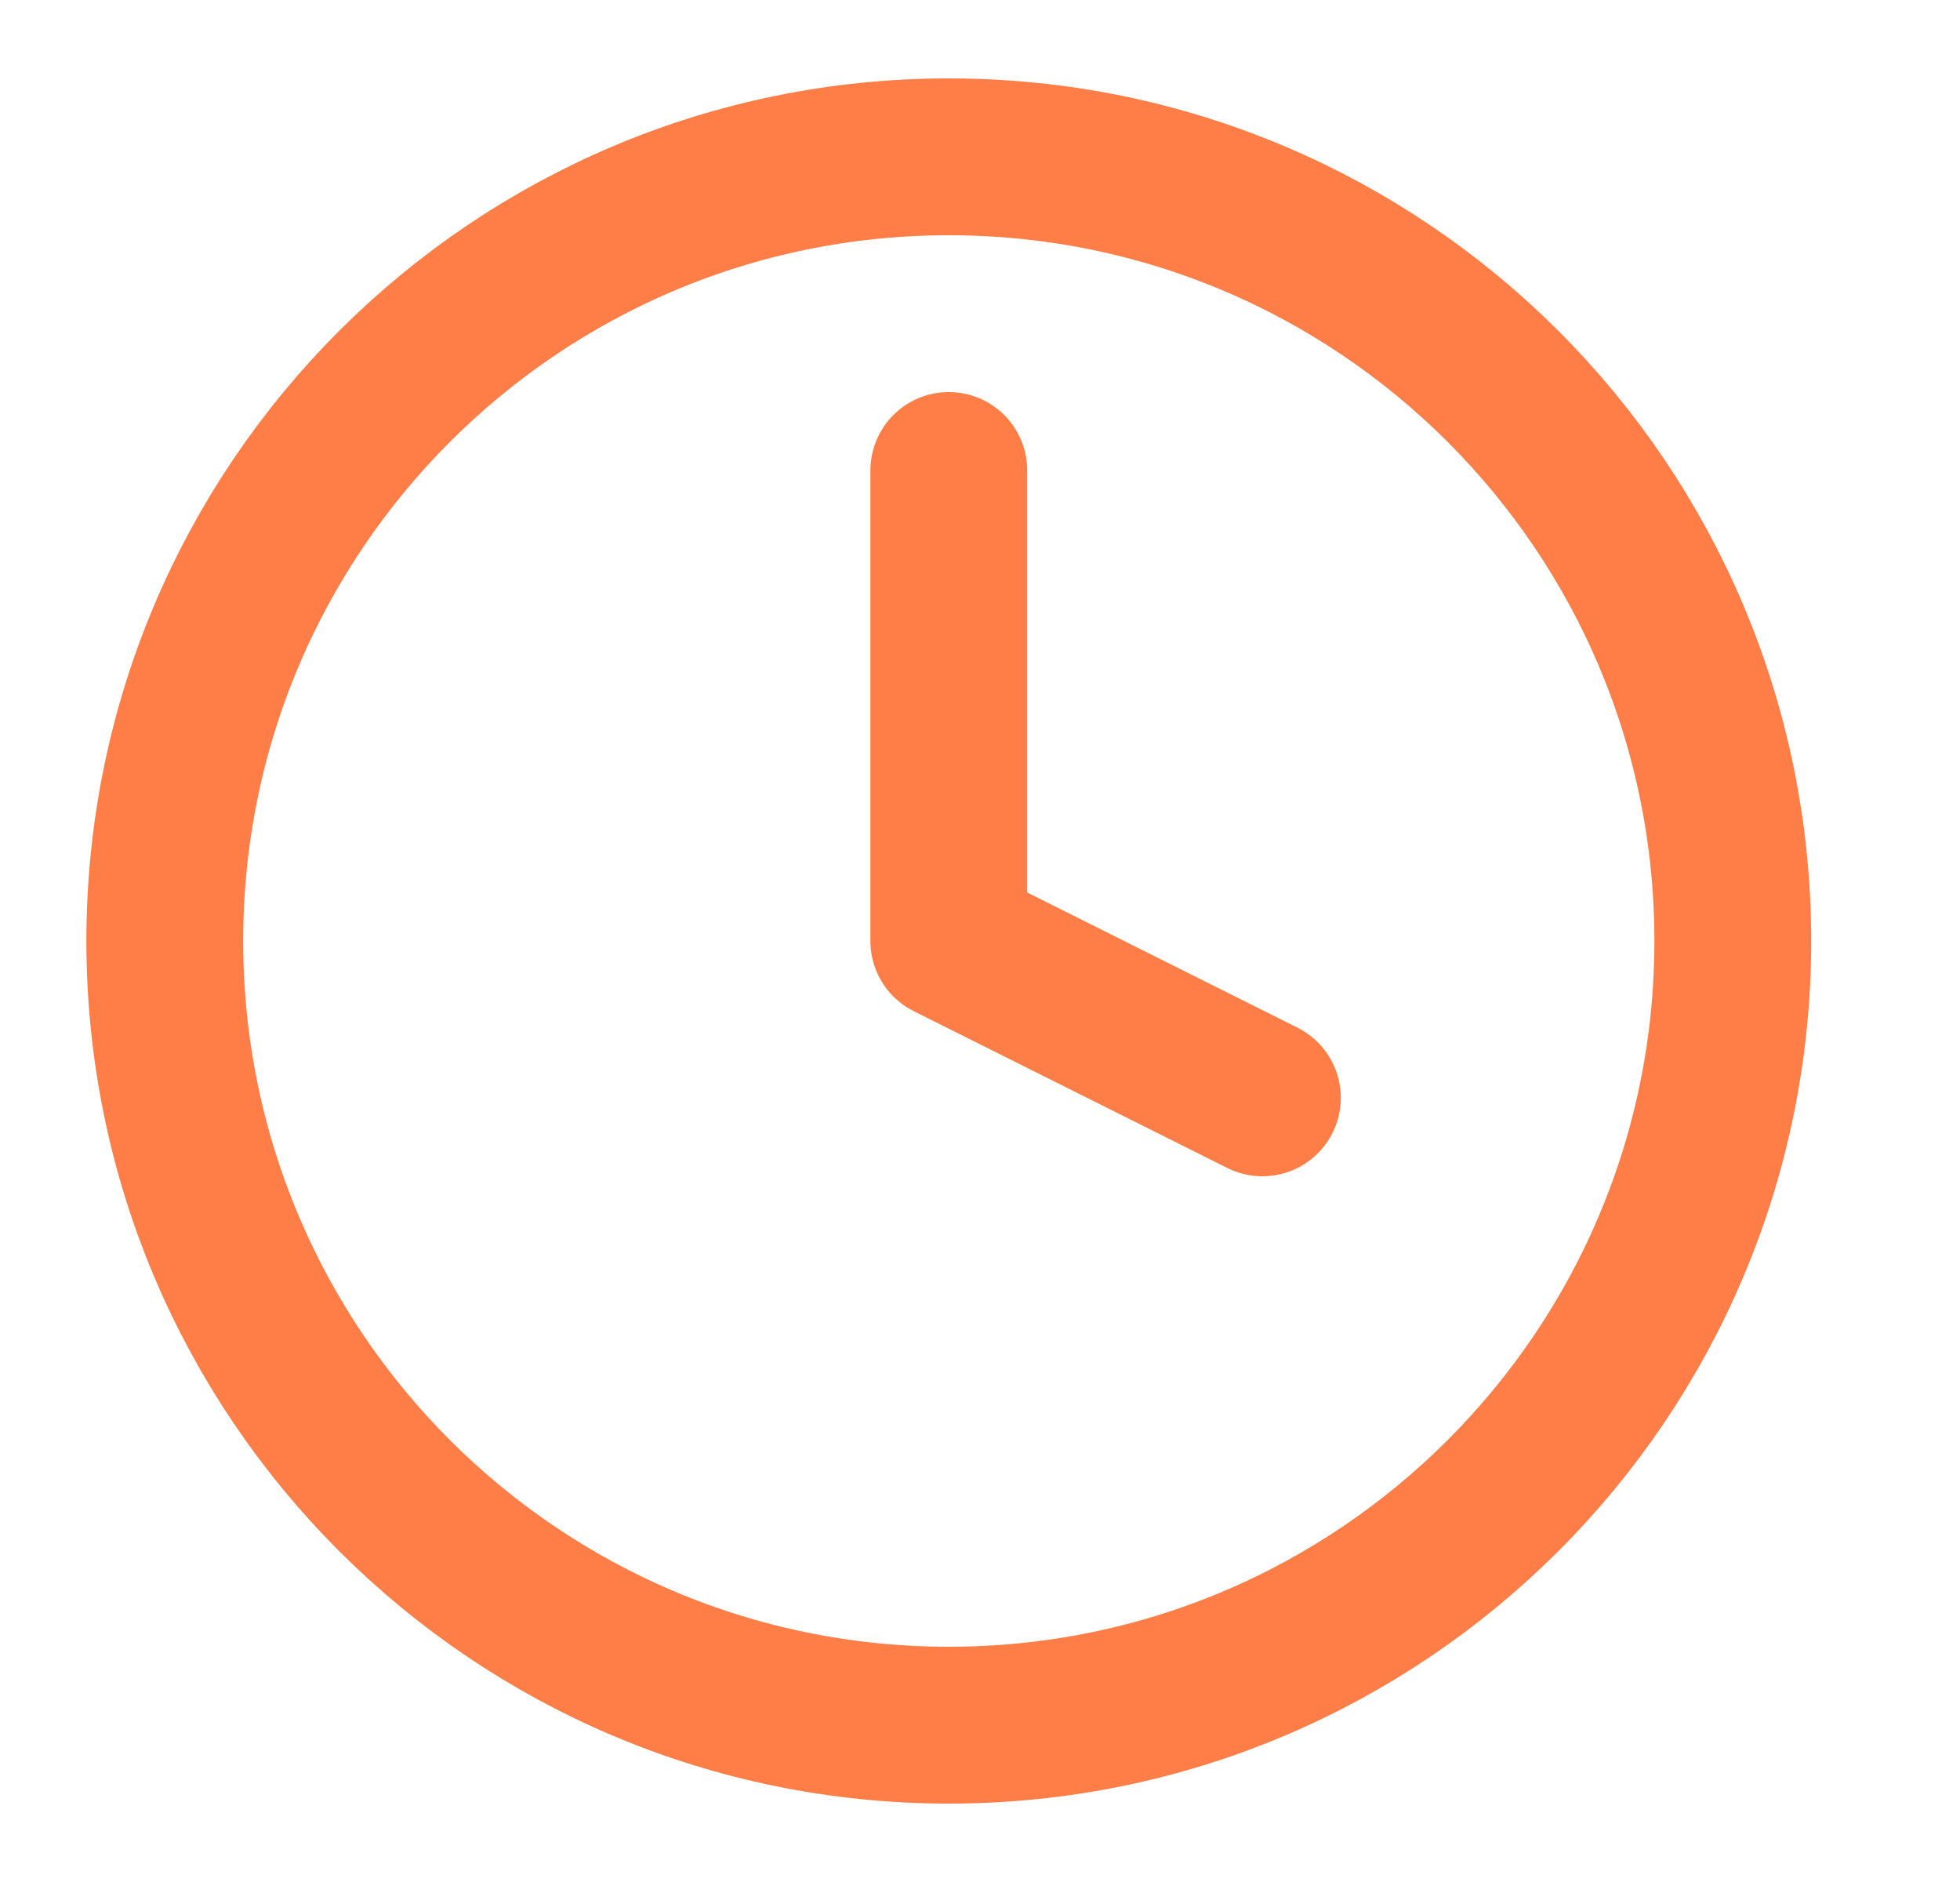
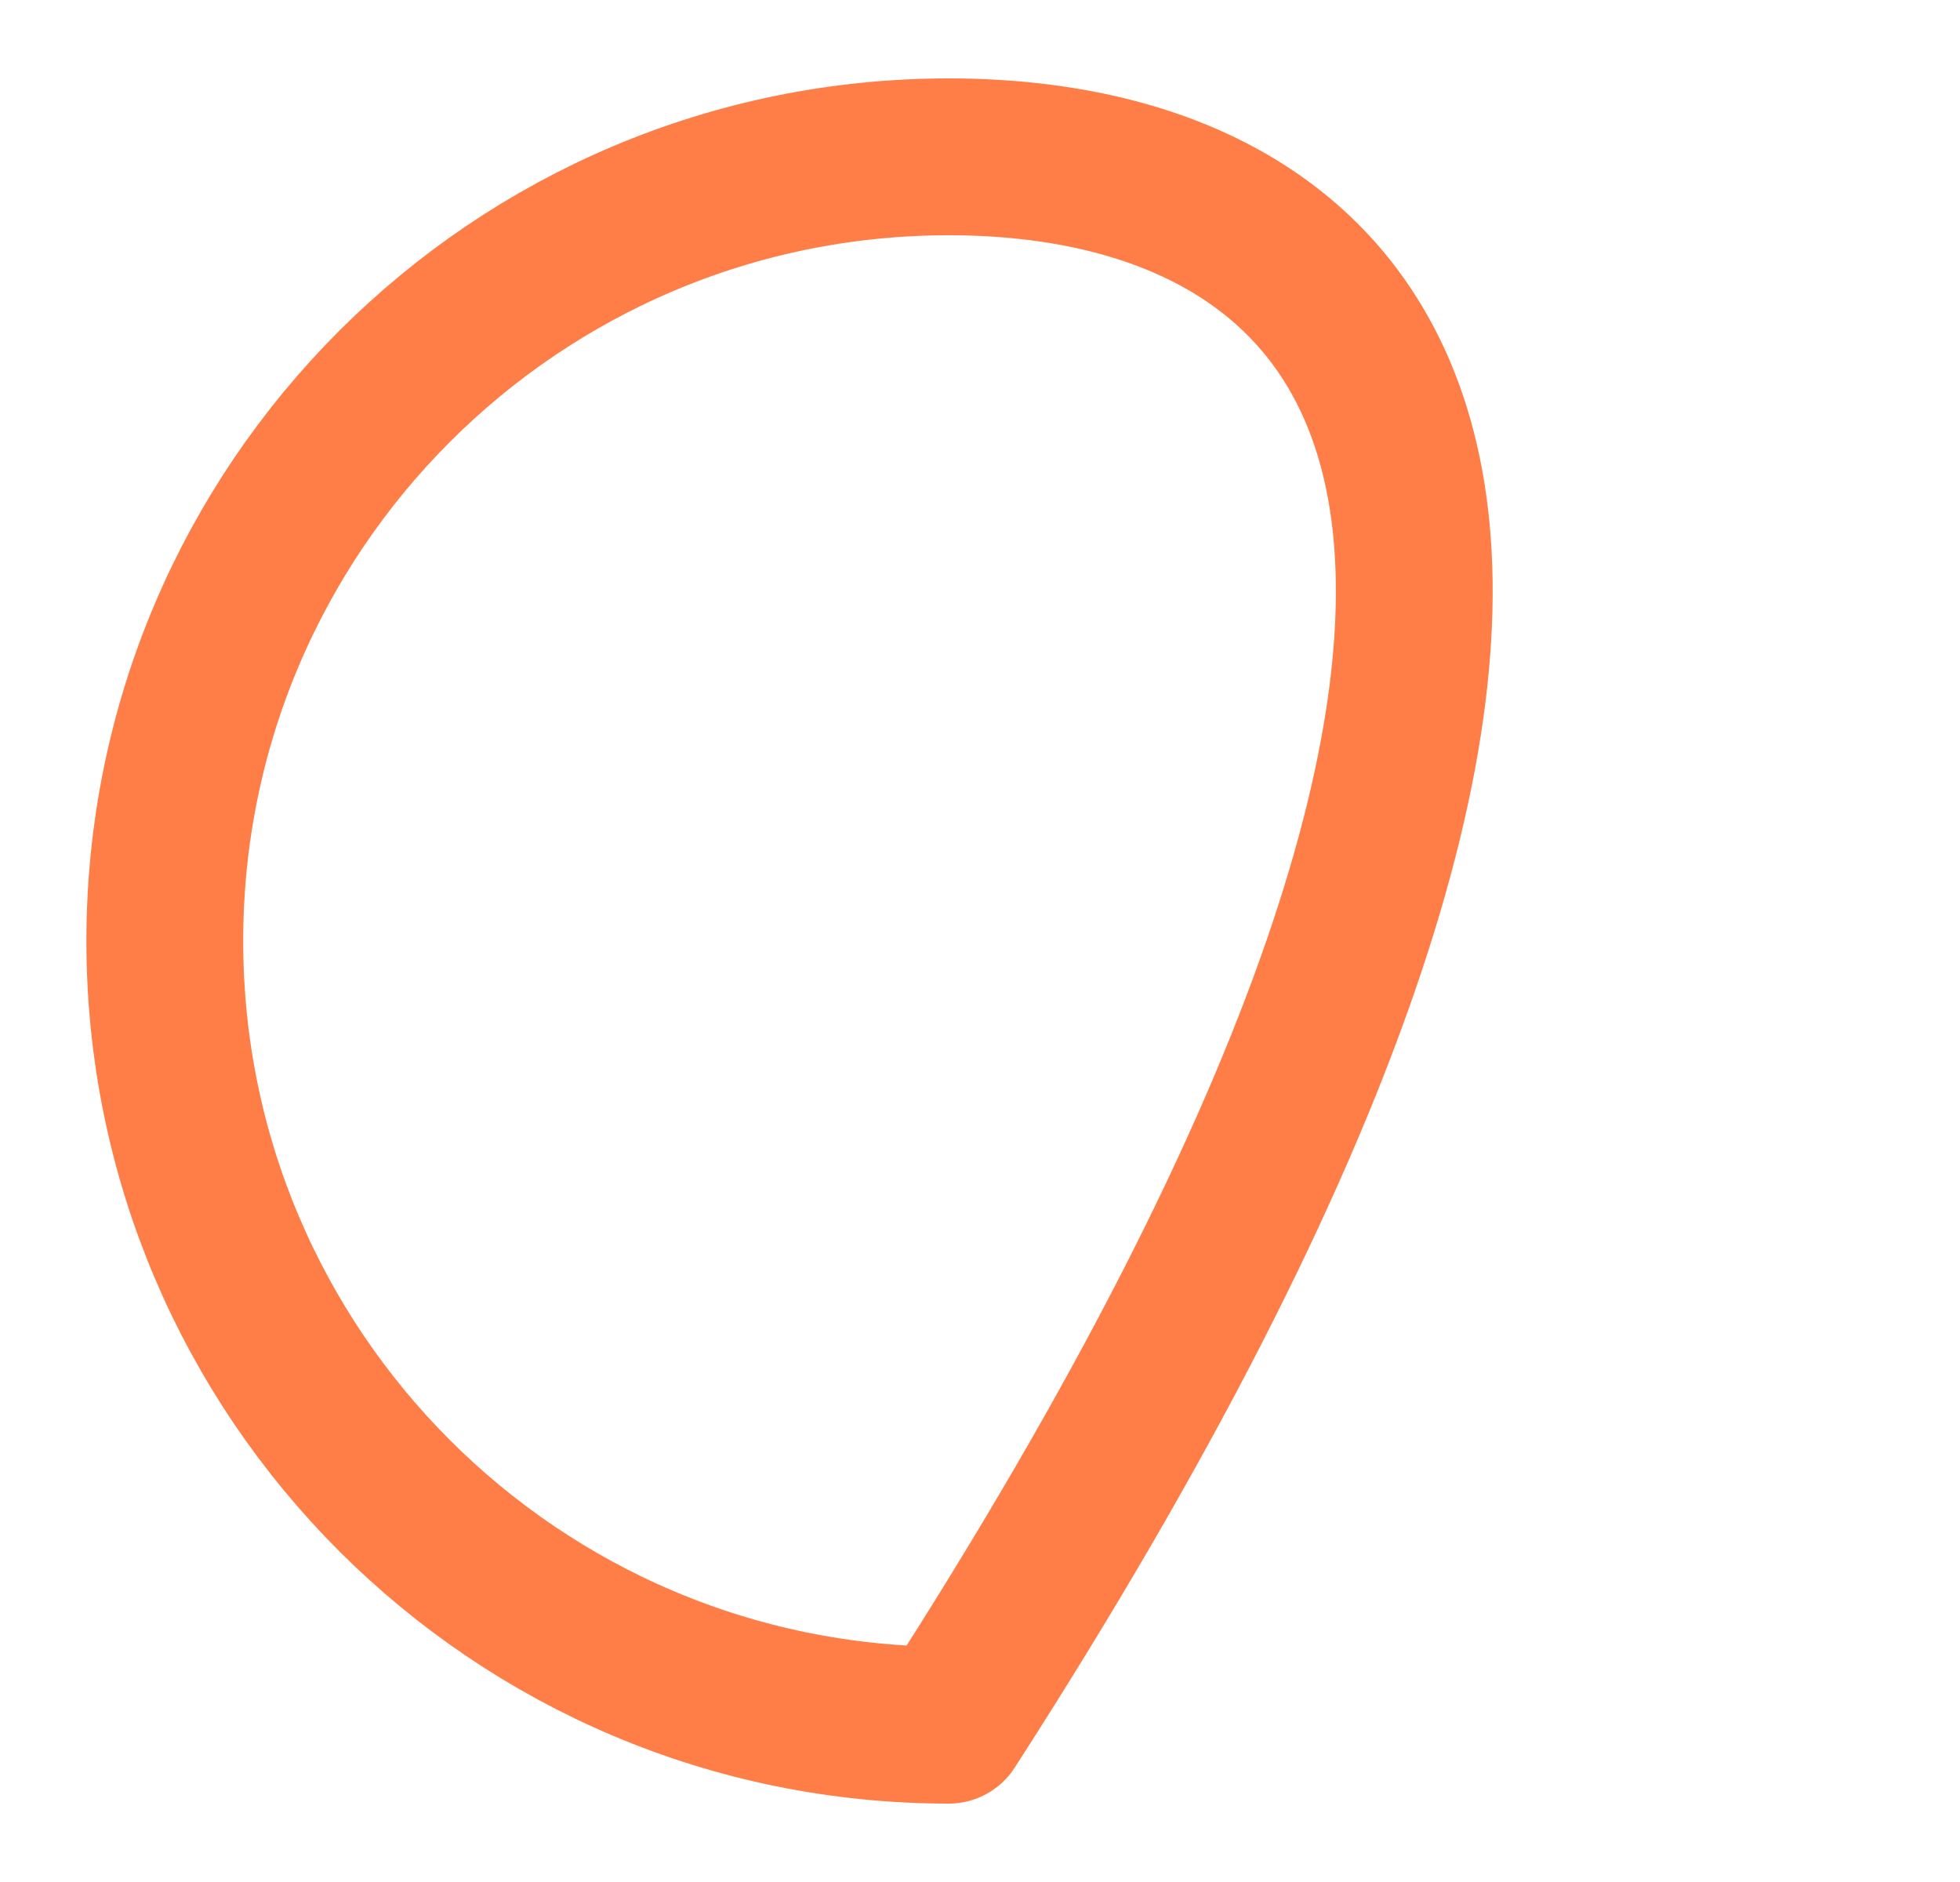
<svg xmlns="http://www.w3.org/2000/svg" width="25" height="24" viewBox="0 0 25 24" fill="none">
-   <path d="M12.102 6V12L16.102 14" stroke="#FF7D46" stroke-width="2" stroke-linecap="round" stroke-linejoin="round" />
-   <path d="M12.102 22C17.624 22 22.102 17.523 22.102 12C22.102 6.477 17.624 2 12.102 2C6.579 2 2.102 6.477 2.102 12C2.102 17.523 6.579 22 12.102 22Z" stroke="#FF7D46" stroke-width="2" stroke-linecap="round" stroke-linejoin="round" />
+   <path d="M12.102 22C22.102 6.477 17.624 2 12.102 2C6.579 2 2.102 6.477 2.102 12C2.102 17.523 6.579 22 12.102 22Z" stroke="#FF7D46" stroke-width="2" stroke-linecap="round" stroke-linejoin="round" />
</svg>